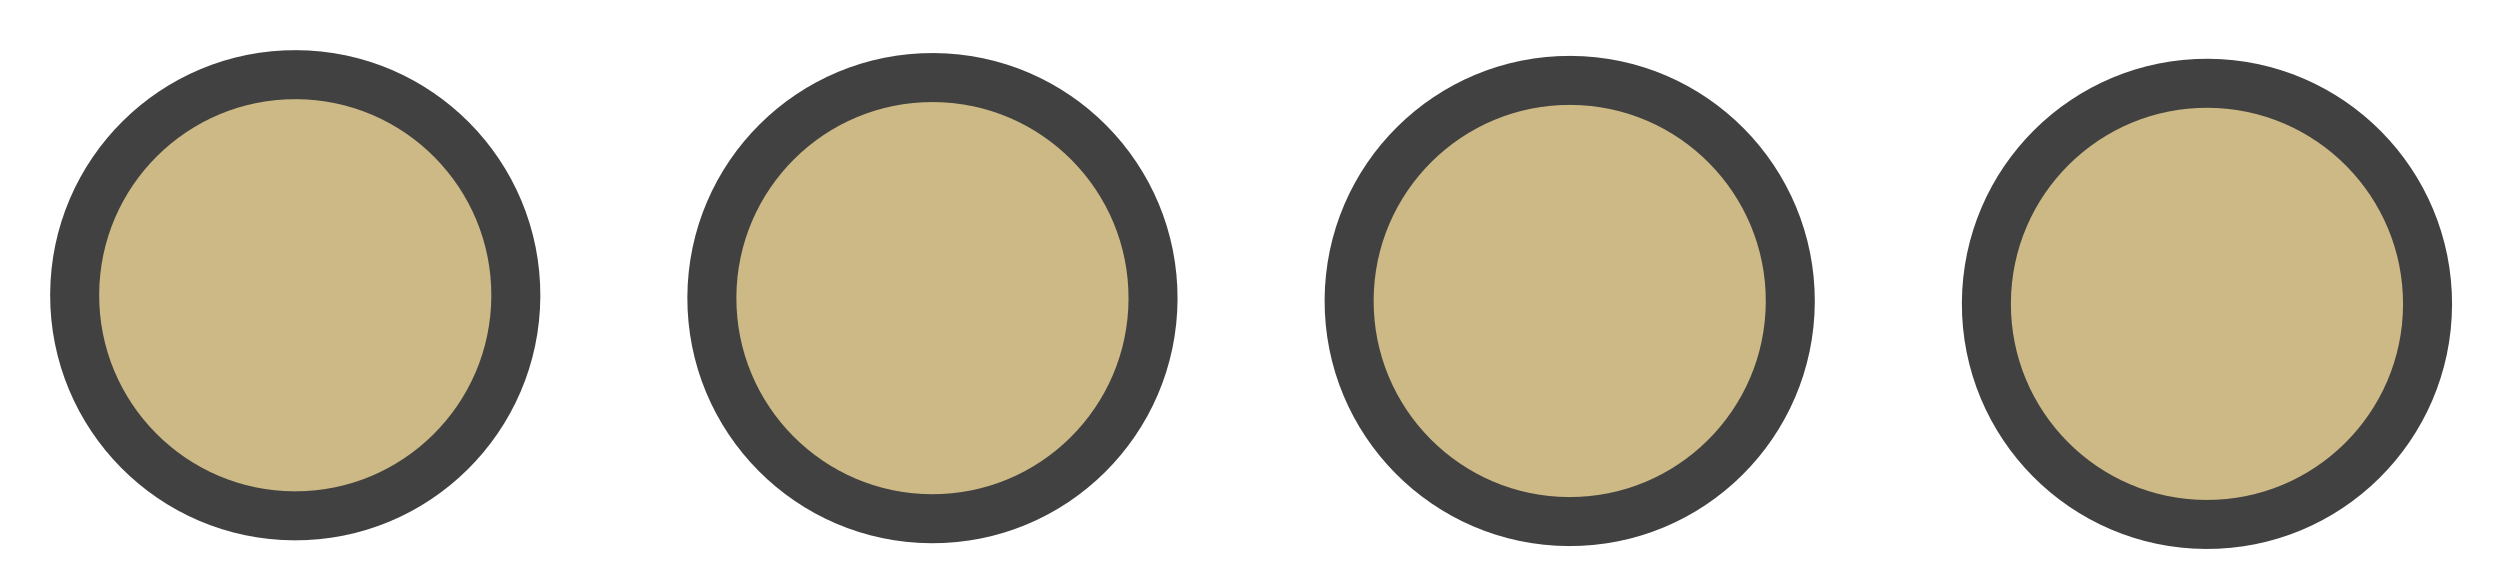
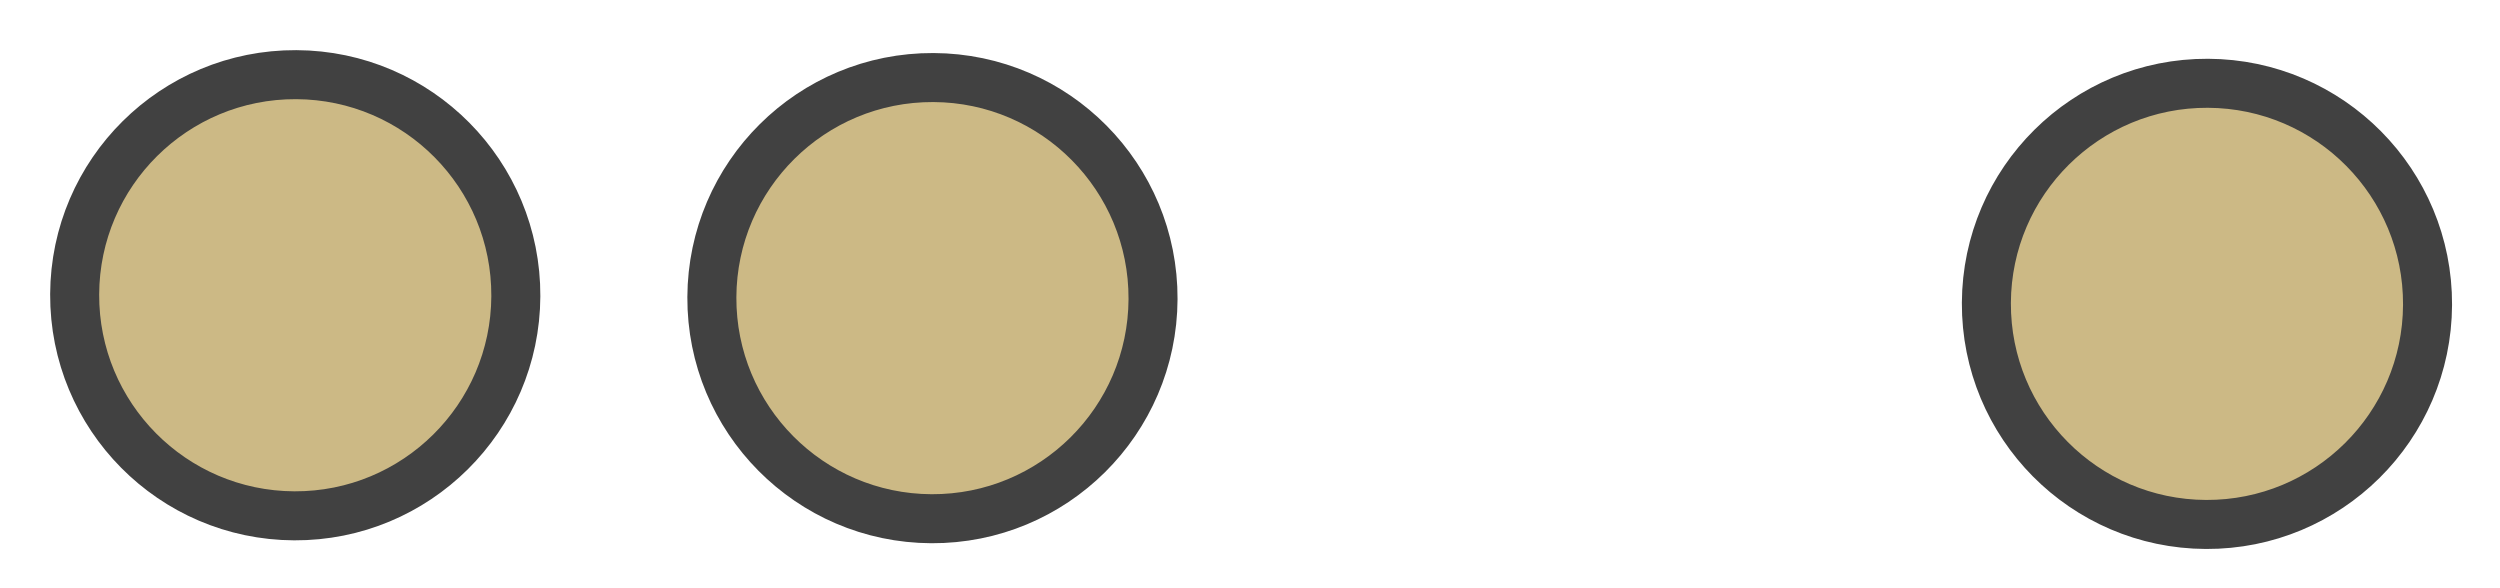
<svg xmlns="http://www.w3.org/2000/svg" width="51" height="12" viewBox="0 0 51 12" fill="none">
  <circle cx="45.022" cy="6.199" r="4.5" transform="rotate(90.26 45.022 6.199)" fill="#CCB985" stroke="#414141" />
-   <circle cx="32.022" cy="6.14" r="4.5" transform="rotate(90.26 32.022 6.14)" fill="#CCB985" stroke="#414141" />
  <circle cx="19.022" cy="6.082" r="4.5" transform="rotate(90.26 19.022 6.082)" fill="#CCB985" stroke="#414141" />
  <circle cx="6.023" cy="6.023" r="4.5" transform="rotate(90.26 6.023 6.023)" fill="#CCB985" stroke="#414141" />
</svg>